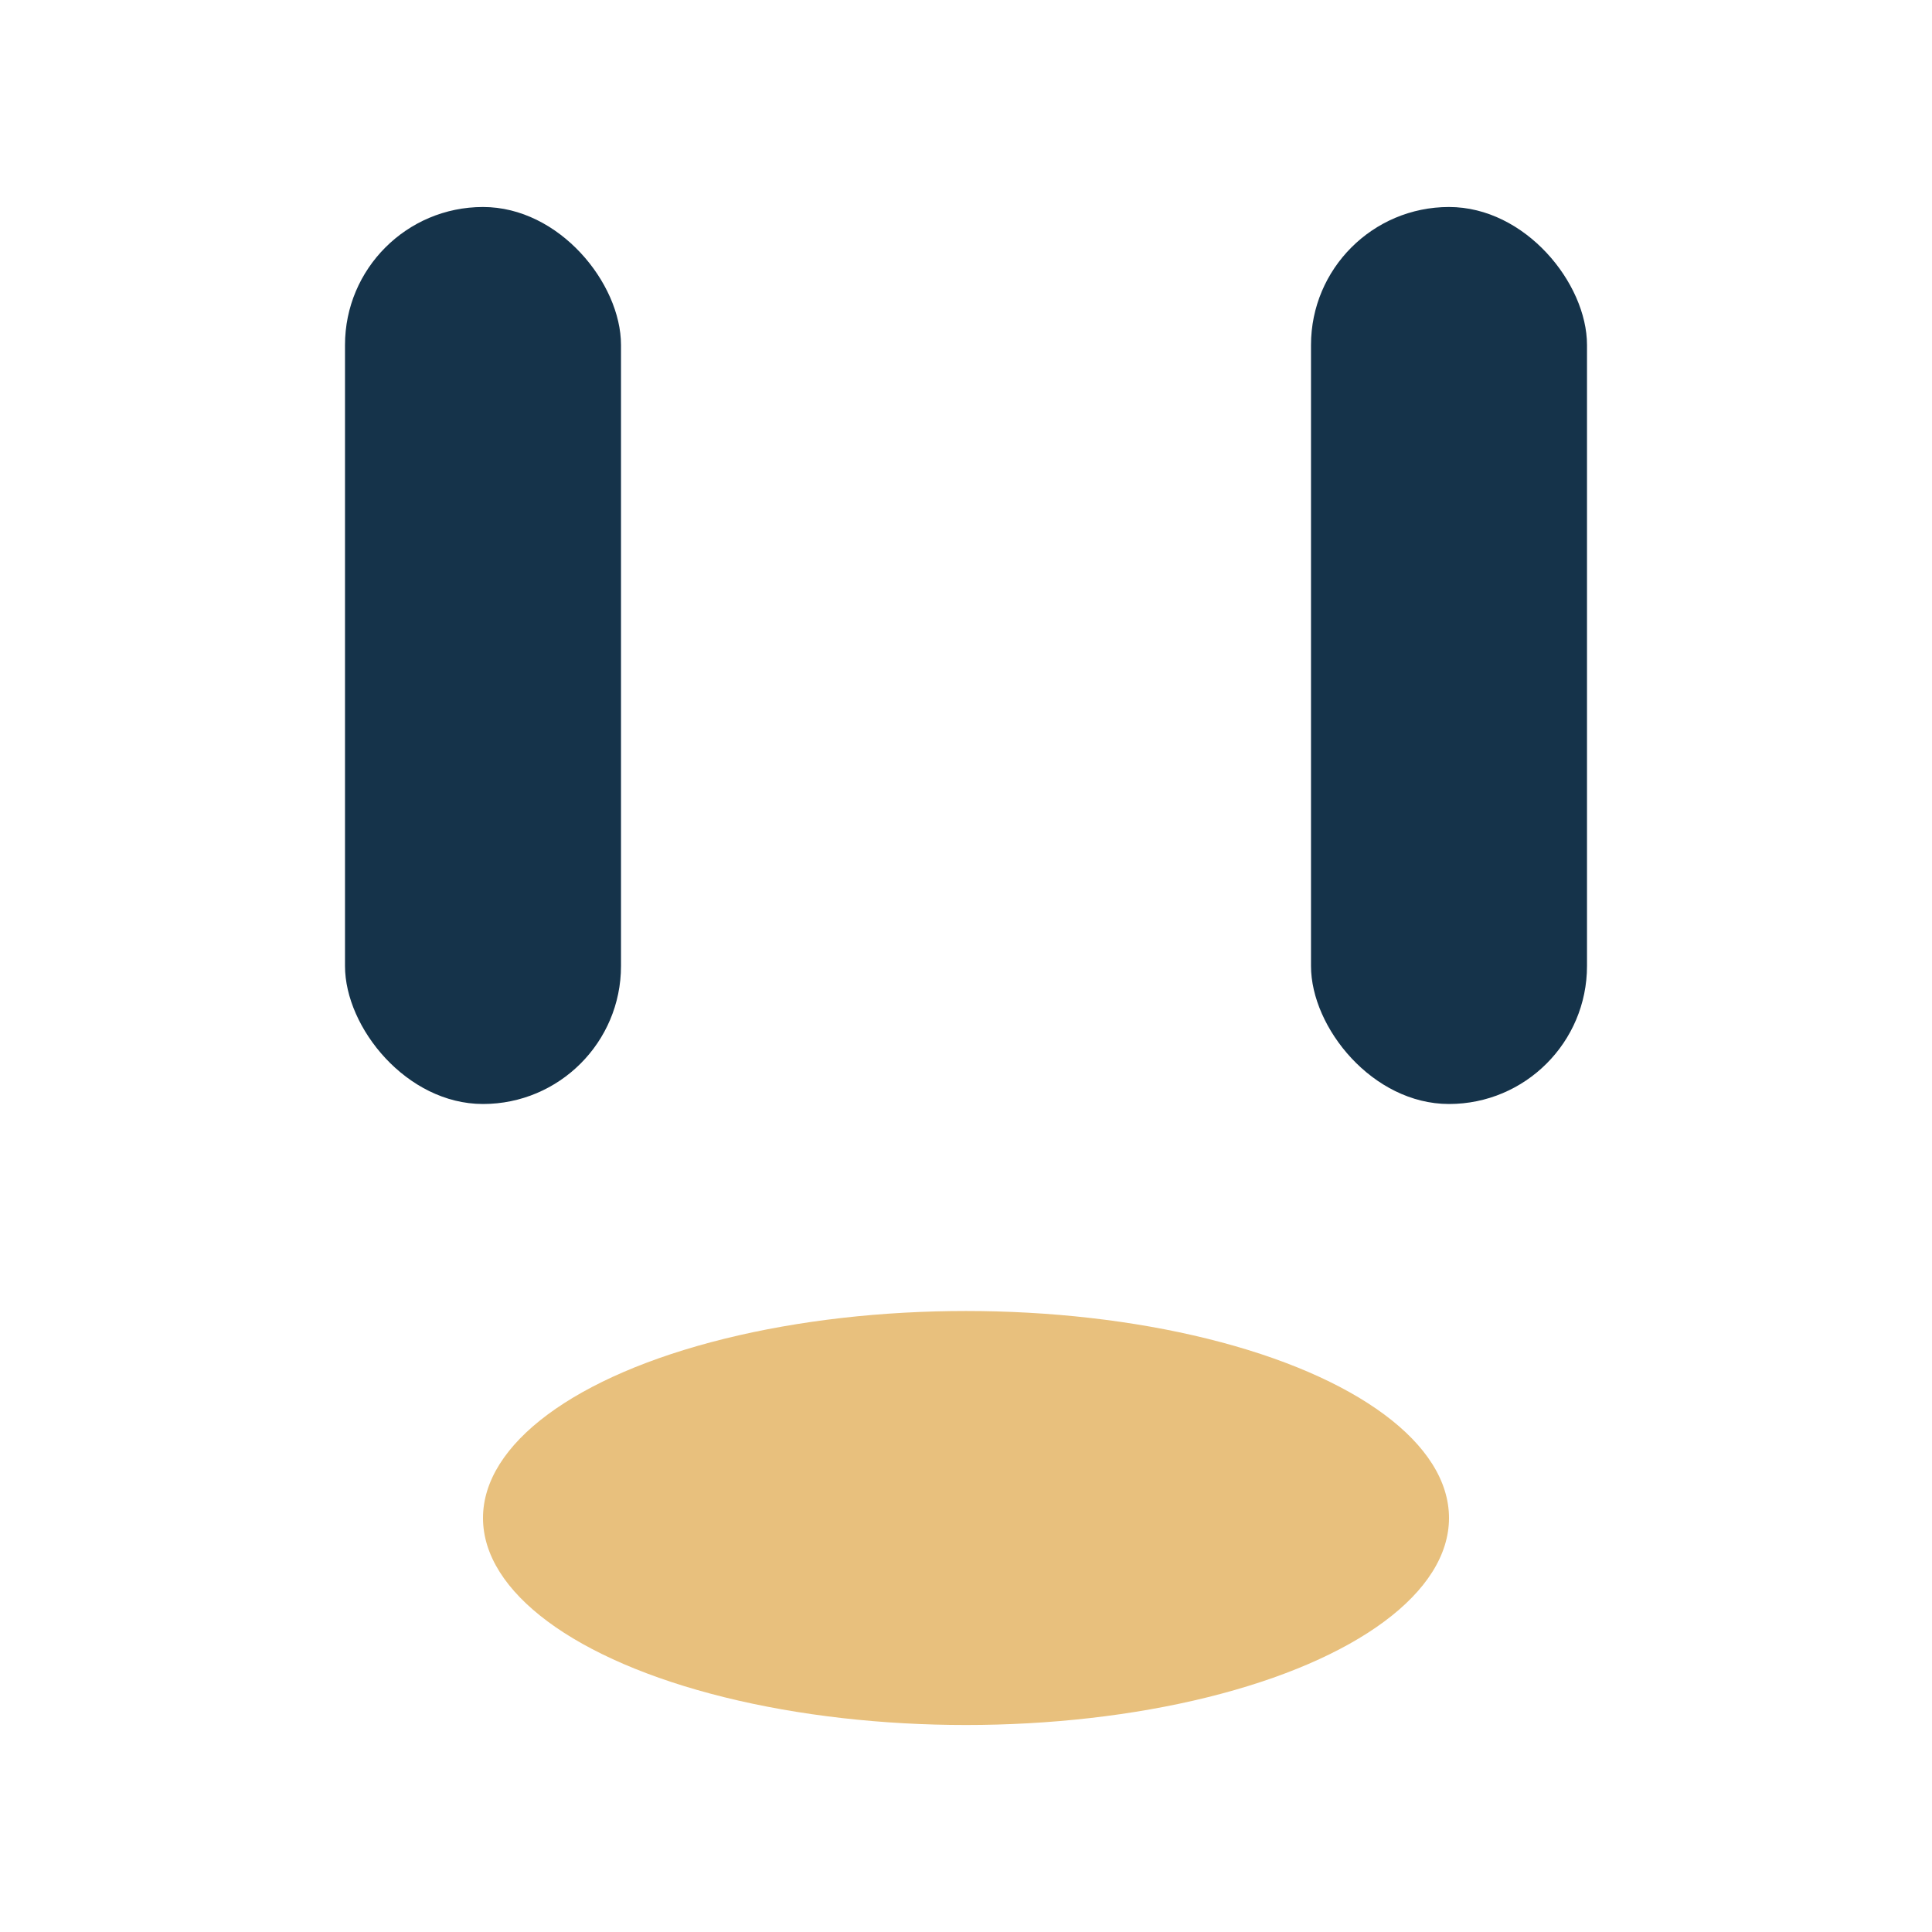
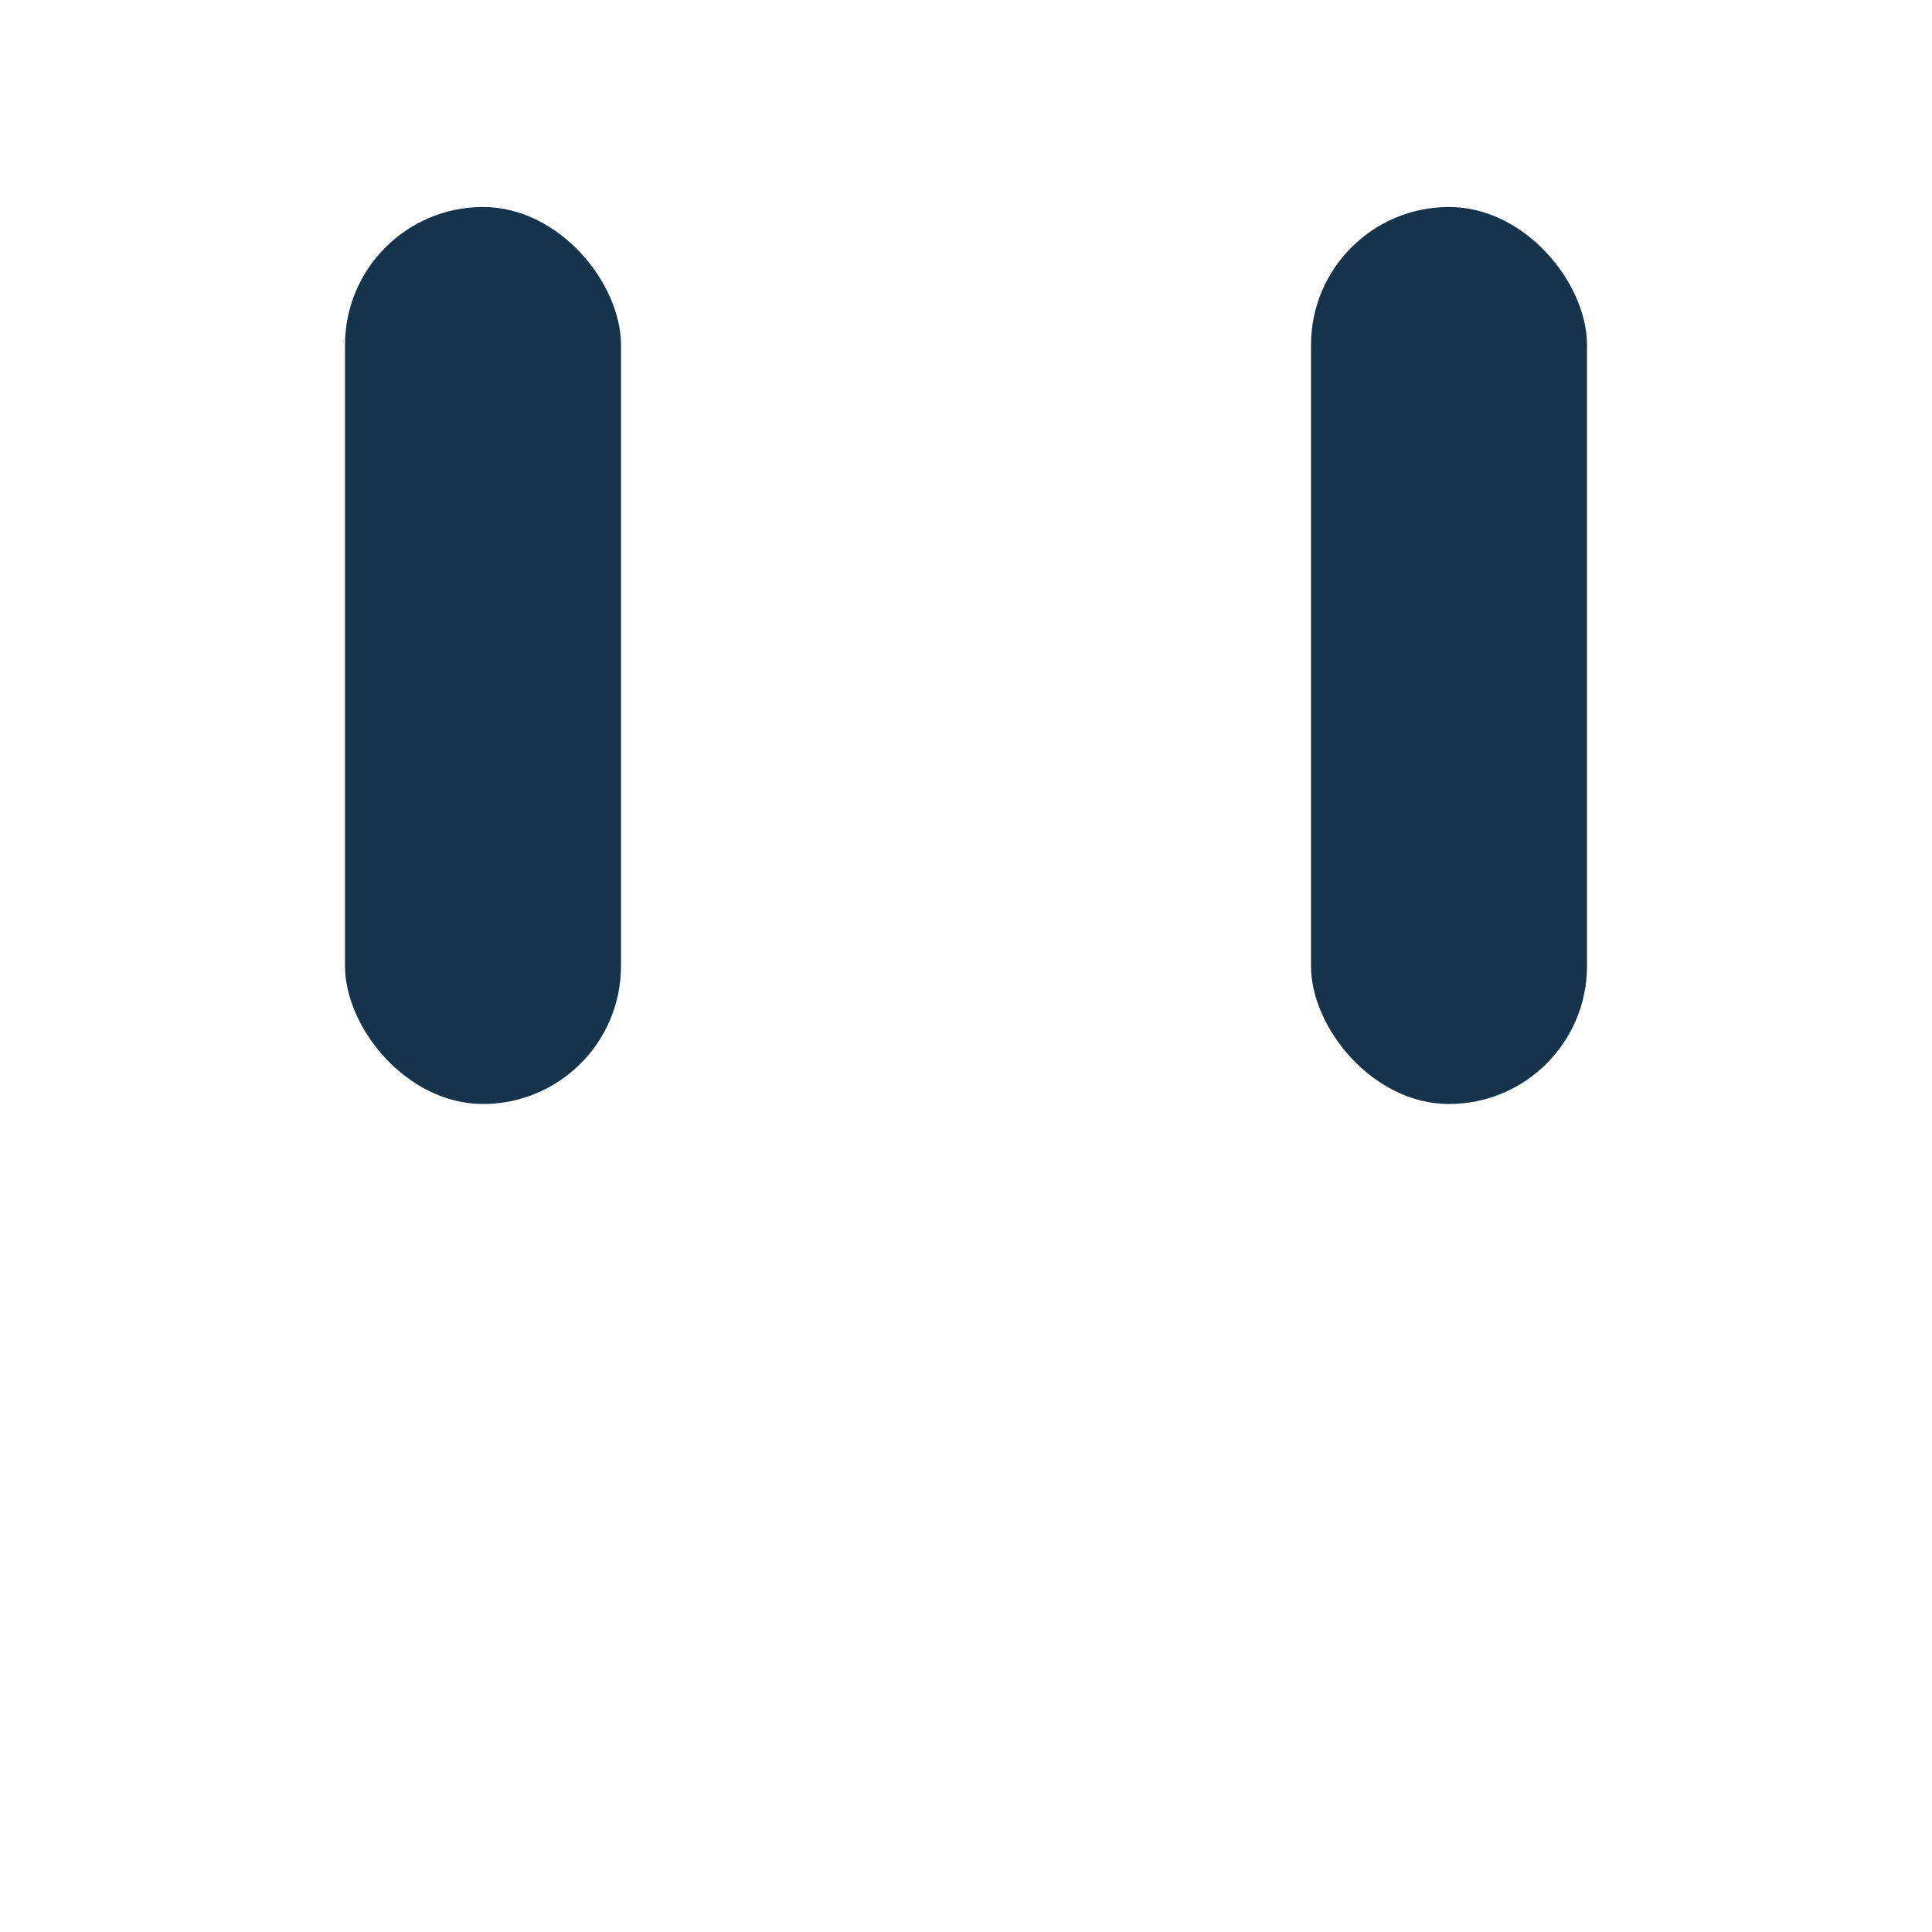
<svg xmlns="http://www.w3.org/2000/svg" viewBox="0 0 28 28" width="32" height="32">
  <rect x="5" y="3" width="4" height="13" rx="2" fill="#15334A" />
  <rect x="19" y="3" width="4" height="13" rx="2" fill="#15334A" />
-   <ellipse cx="14" cy="22" rx="7" ry="3" fill="#E8C07D" />
</svg>